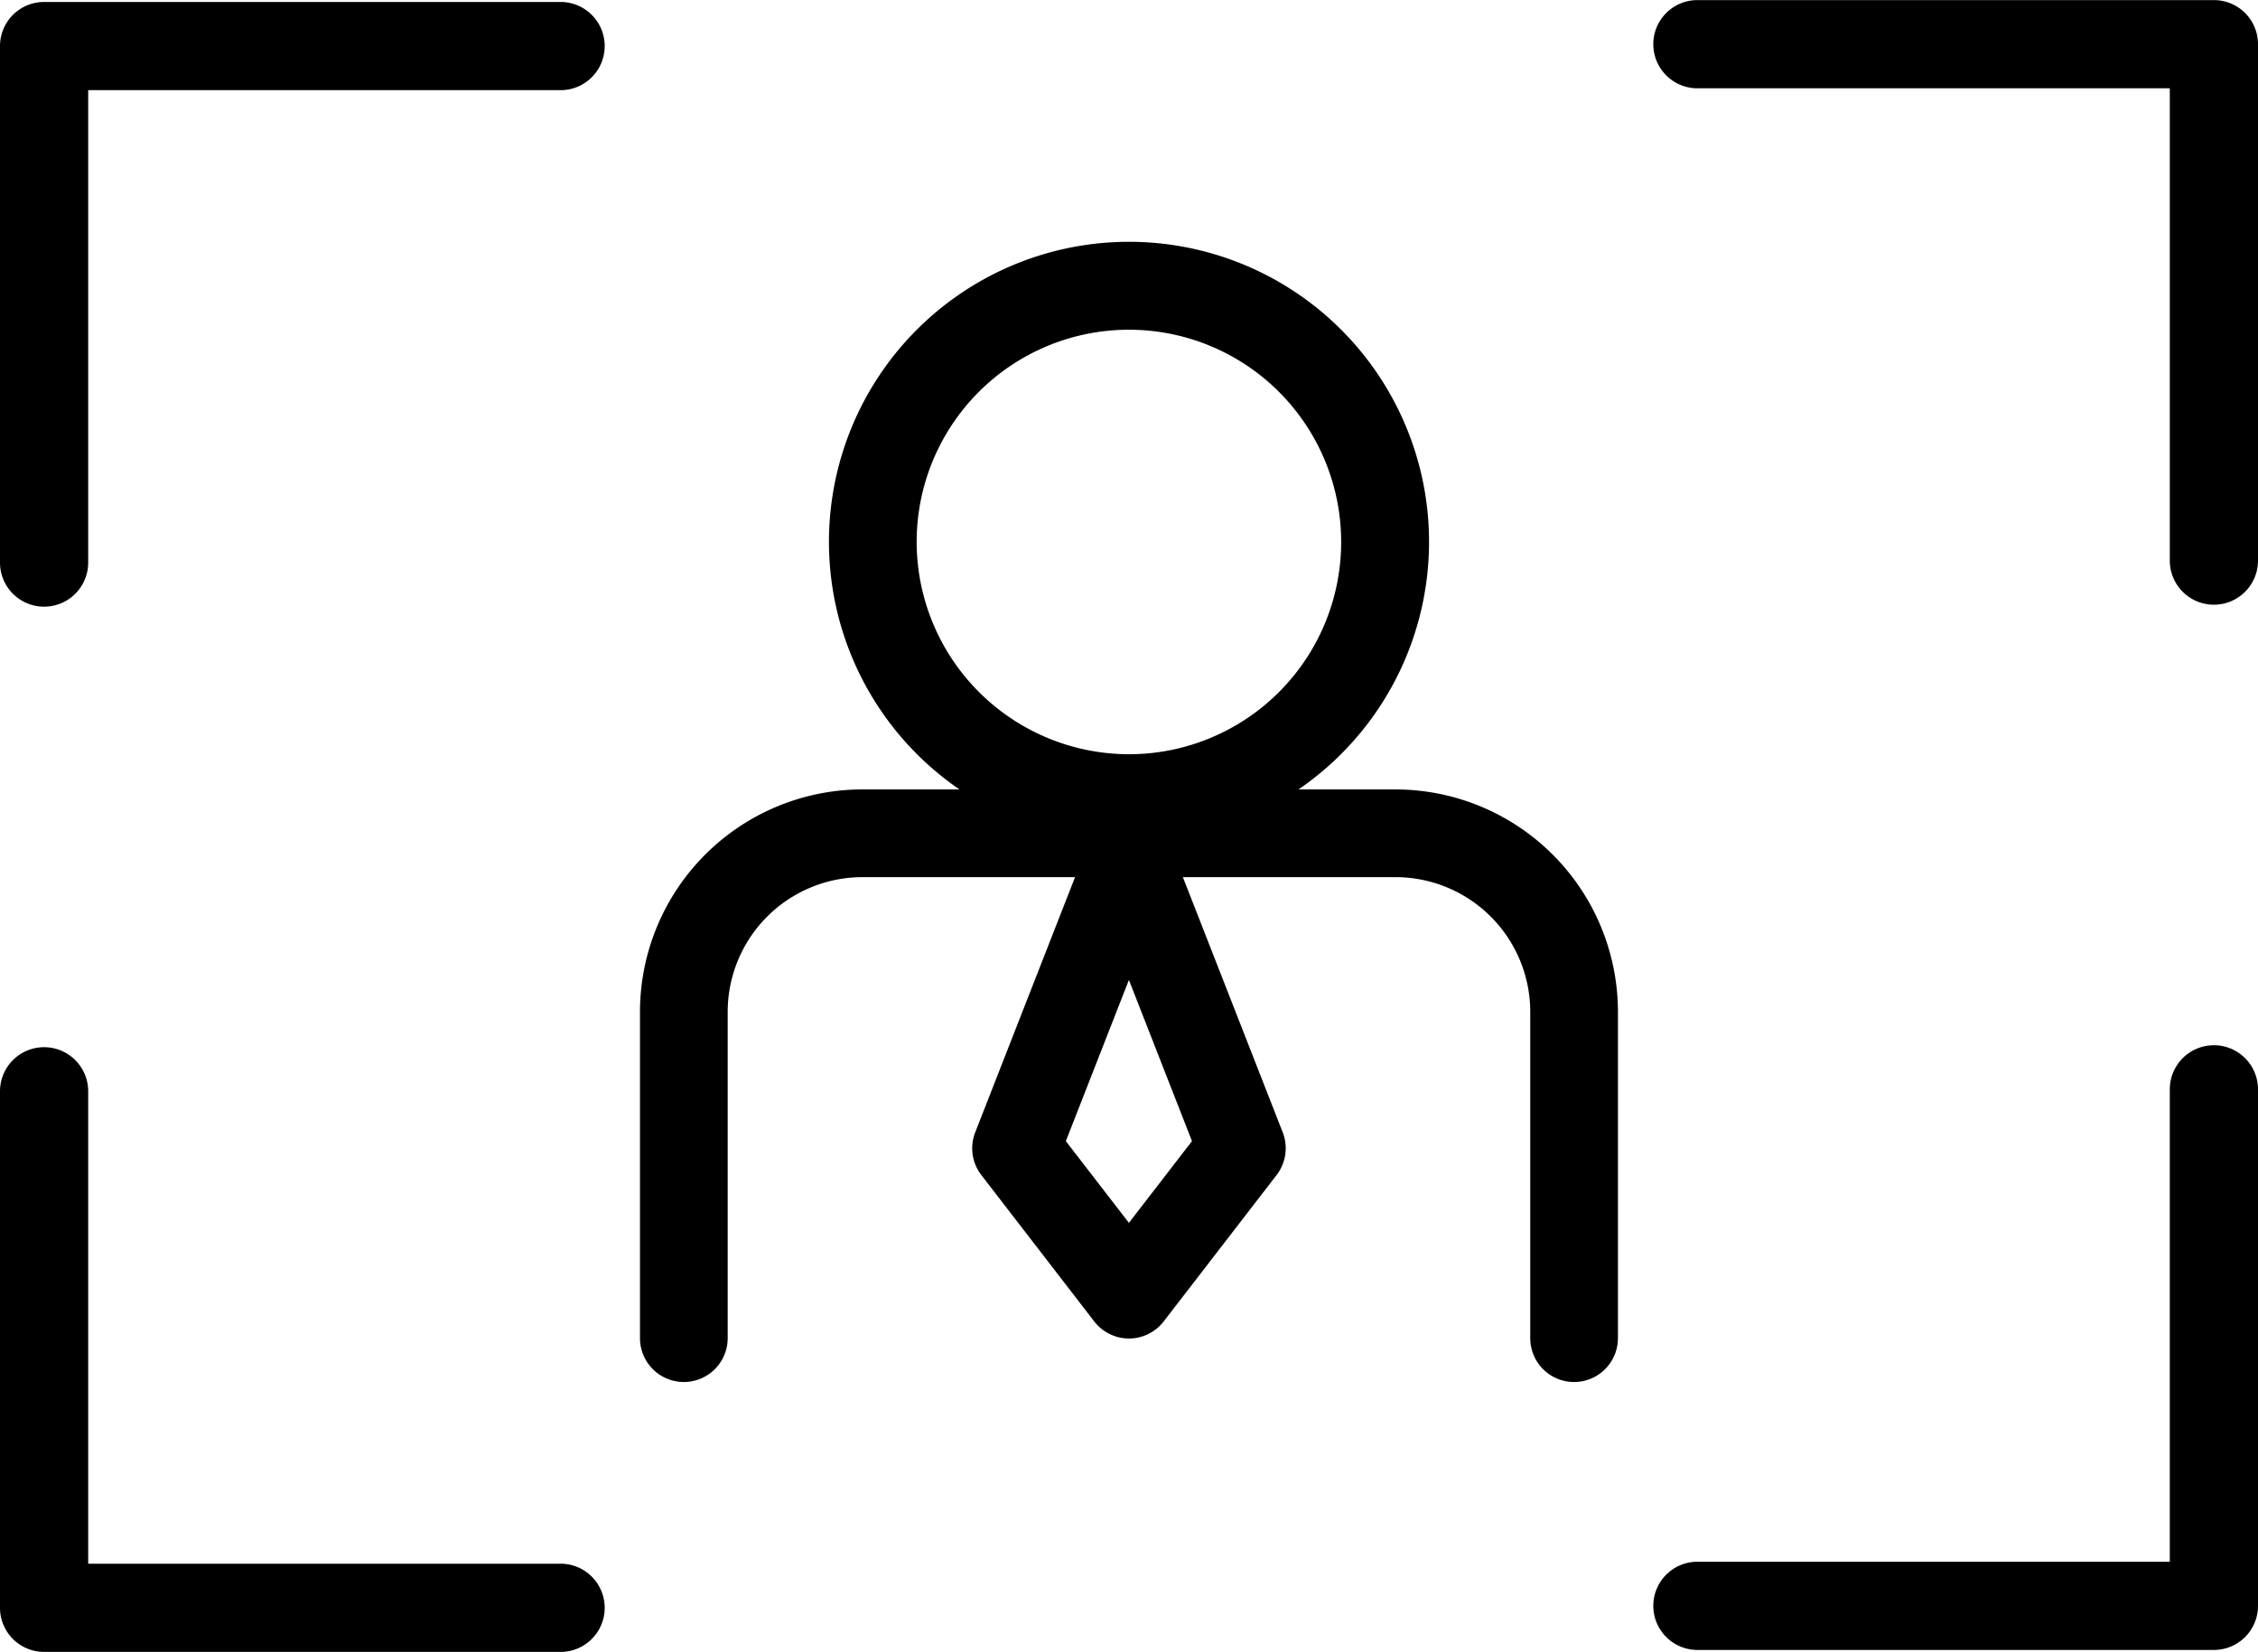
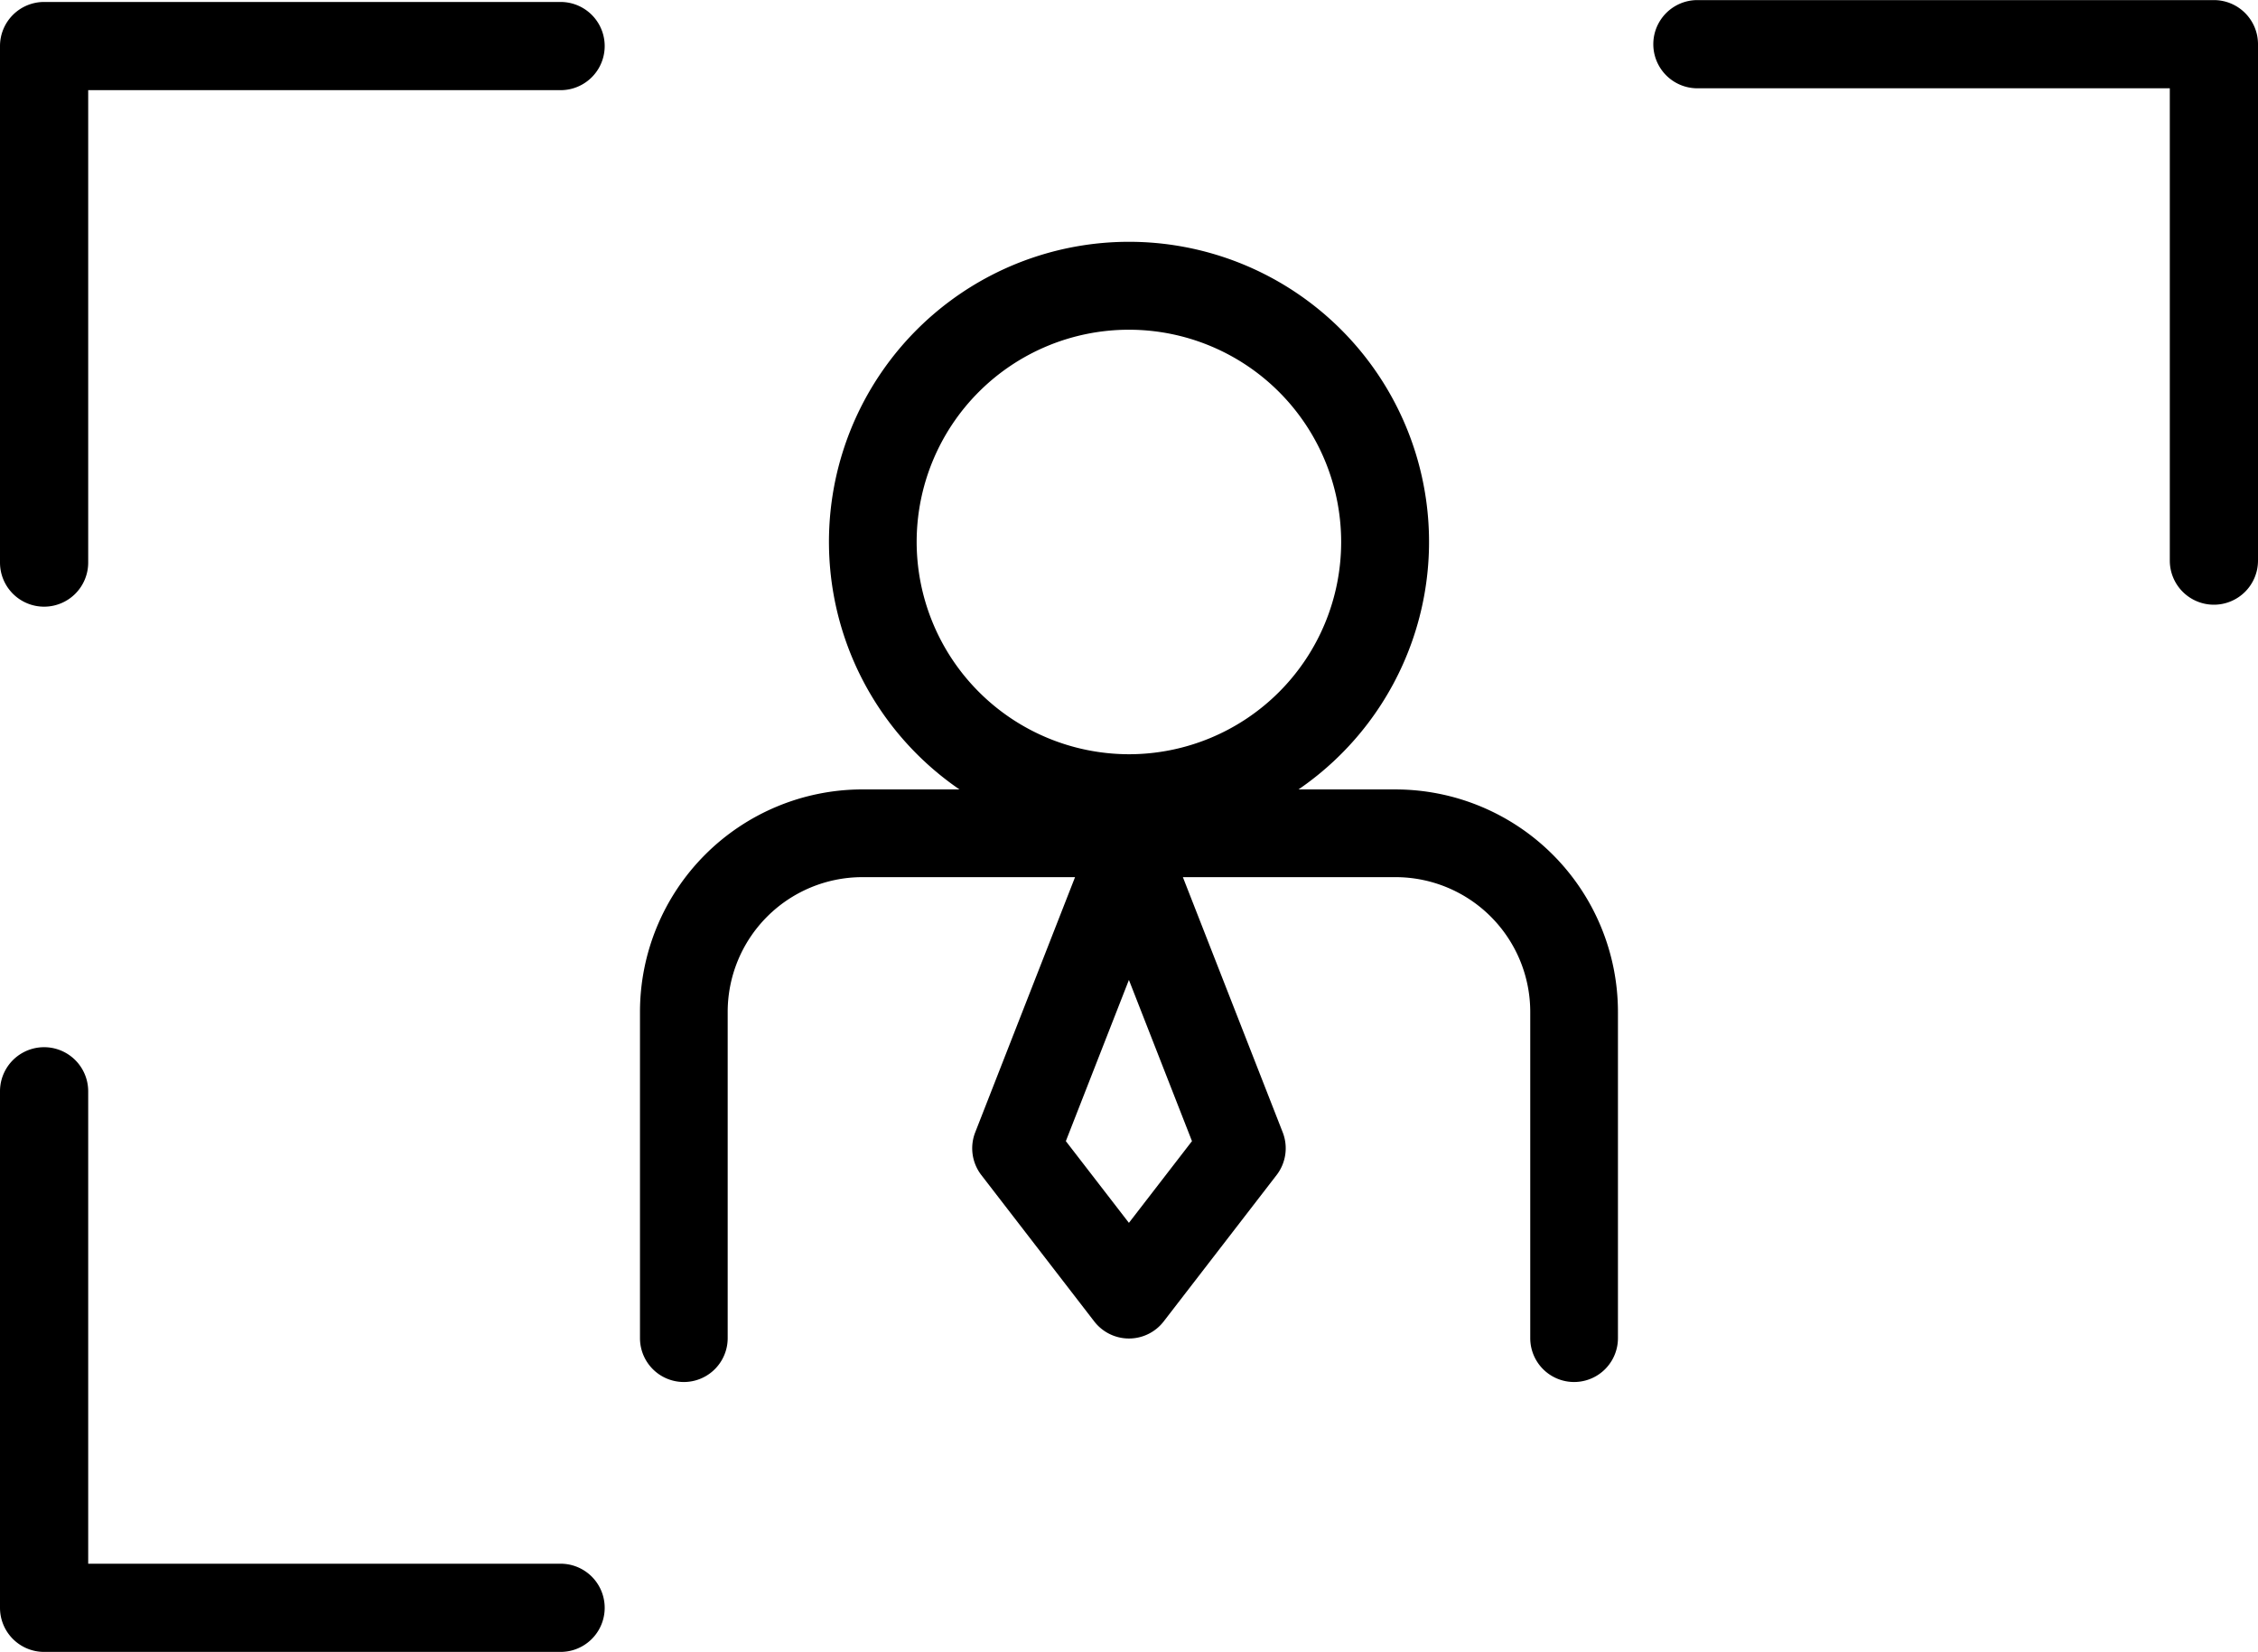
<svg xmlns="http://www.w3.org/2000/svg" width="100" height="73.155" viewBox="0 0 100 73.155">
  <g id="グループ_70" data-name="グループ 70" transform="translate(0 -71.89)">
    <path id="パス_117" data-name="パス 117" d="M178.6,150.993h-4.321a13.288,13.288,0,1,0-15.016,0h-4.321a9.858,9.858,0,0,0-9.828,9.864v14.437a1.942,1.942,0,1,0,3.884,0V160.858a5.969,5.969,0,0,1,5.944-5.98h9.44l-4.421,11.3a1.941,1.941,0,0,0,.271,1.894l5,6.482a1.942,1.942,0,0,0,3.075,0l5-6.482a1.942,1.942,0,0,0,.271-1.894l-4.421-11.3h9.44a5.969,5.969,0,0,1,5.944,5.98v14.436a1.942,1.942,0,0,0,3.884,0V160.858a9.858,9.858,0,0,0-9.828-9.864Zm-21.233-10.958a9.4,9.4,0,1,1,9.4,9.4A9.415,9.415,0,0,1,157.367,140.035Zm9.4,30.153-2.793-3.619,2.793-7.139,2.793,7.139Z" transform="translate(-116.771 -44.143)" />
    <path id="パス_118" data-name="パス 118" d="M1.953,99.113A1.953,1.953,0,0,1,0,97.16V74.286a1.953,1.953,0,0,1,1.953-1.953H24.827a1.953,1.953,0,1,1,0,3.906H3.906V97.16A1.953,1.953,0,0,1,1.953,99.113Z" transform="translate(0 -0.356)" />
    <path id="パス_119" data-name="パス 119" d="M399.714,98.67a1.953,1.953,0,0,1-1.953-1.953V75.8H376.84a1.953,1.953,0,0,1,0-3.906h22.874a1.953,1.953,0,0,1,1.953,1.953V96.717A1.953,1.953,0,0,1,399.714,98.67Z" transform="translate(-301.667)" />
-     <path id="パス_120" data-name="パス 120" d="M399.714,335.67H376.84a1.953,1.953,0,0,1,0-3.906h20.921V310.843a1.953,1.953,0,0,1,3.906,0v22.874A1.953,1.953,0,0,1,399.714,335.67Z" transform="translate(-301.667 -190.711)" />
    <path id="パス_121" data-name="パス 121" d="M24.827,336.113H1.953A1.953,1.953,0,0,1,0,334.16V311.286a1.953,1.953,0,0,1,3.906,0v20.921H24.827a1.953,1.953,0,1,1,0,3.906Z" transform="translate(0 -191.067)" />
  </g>
</svg>